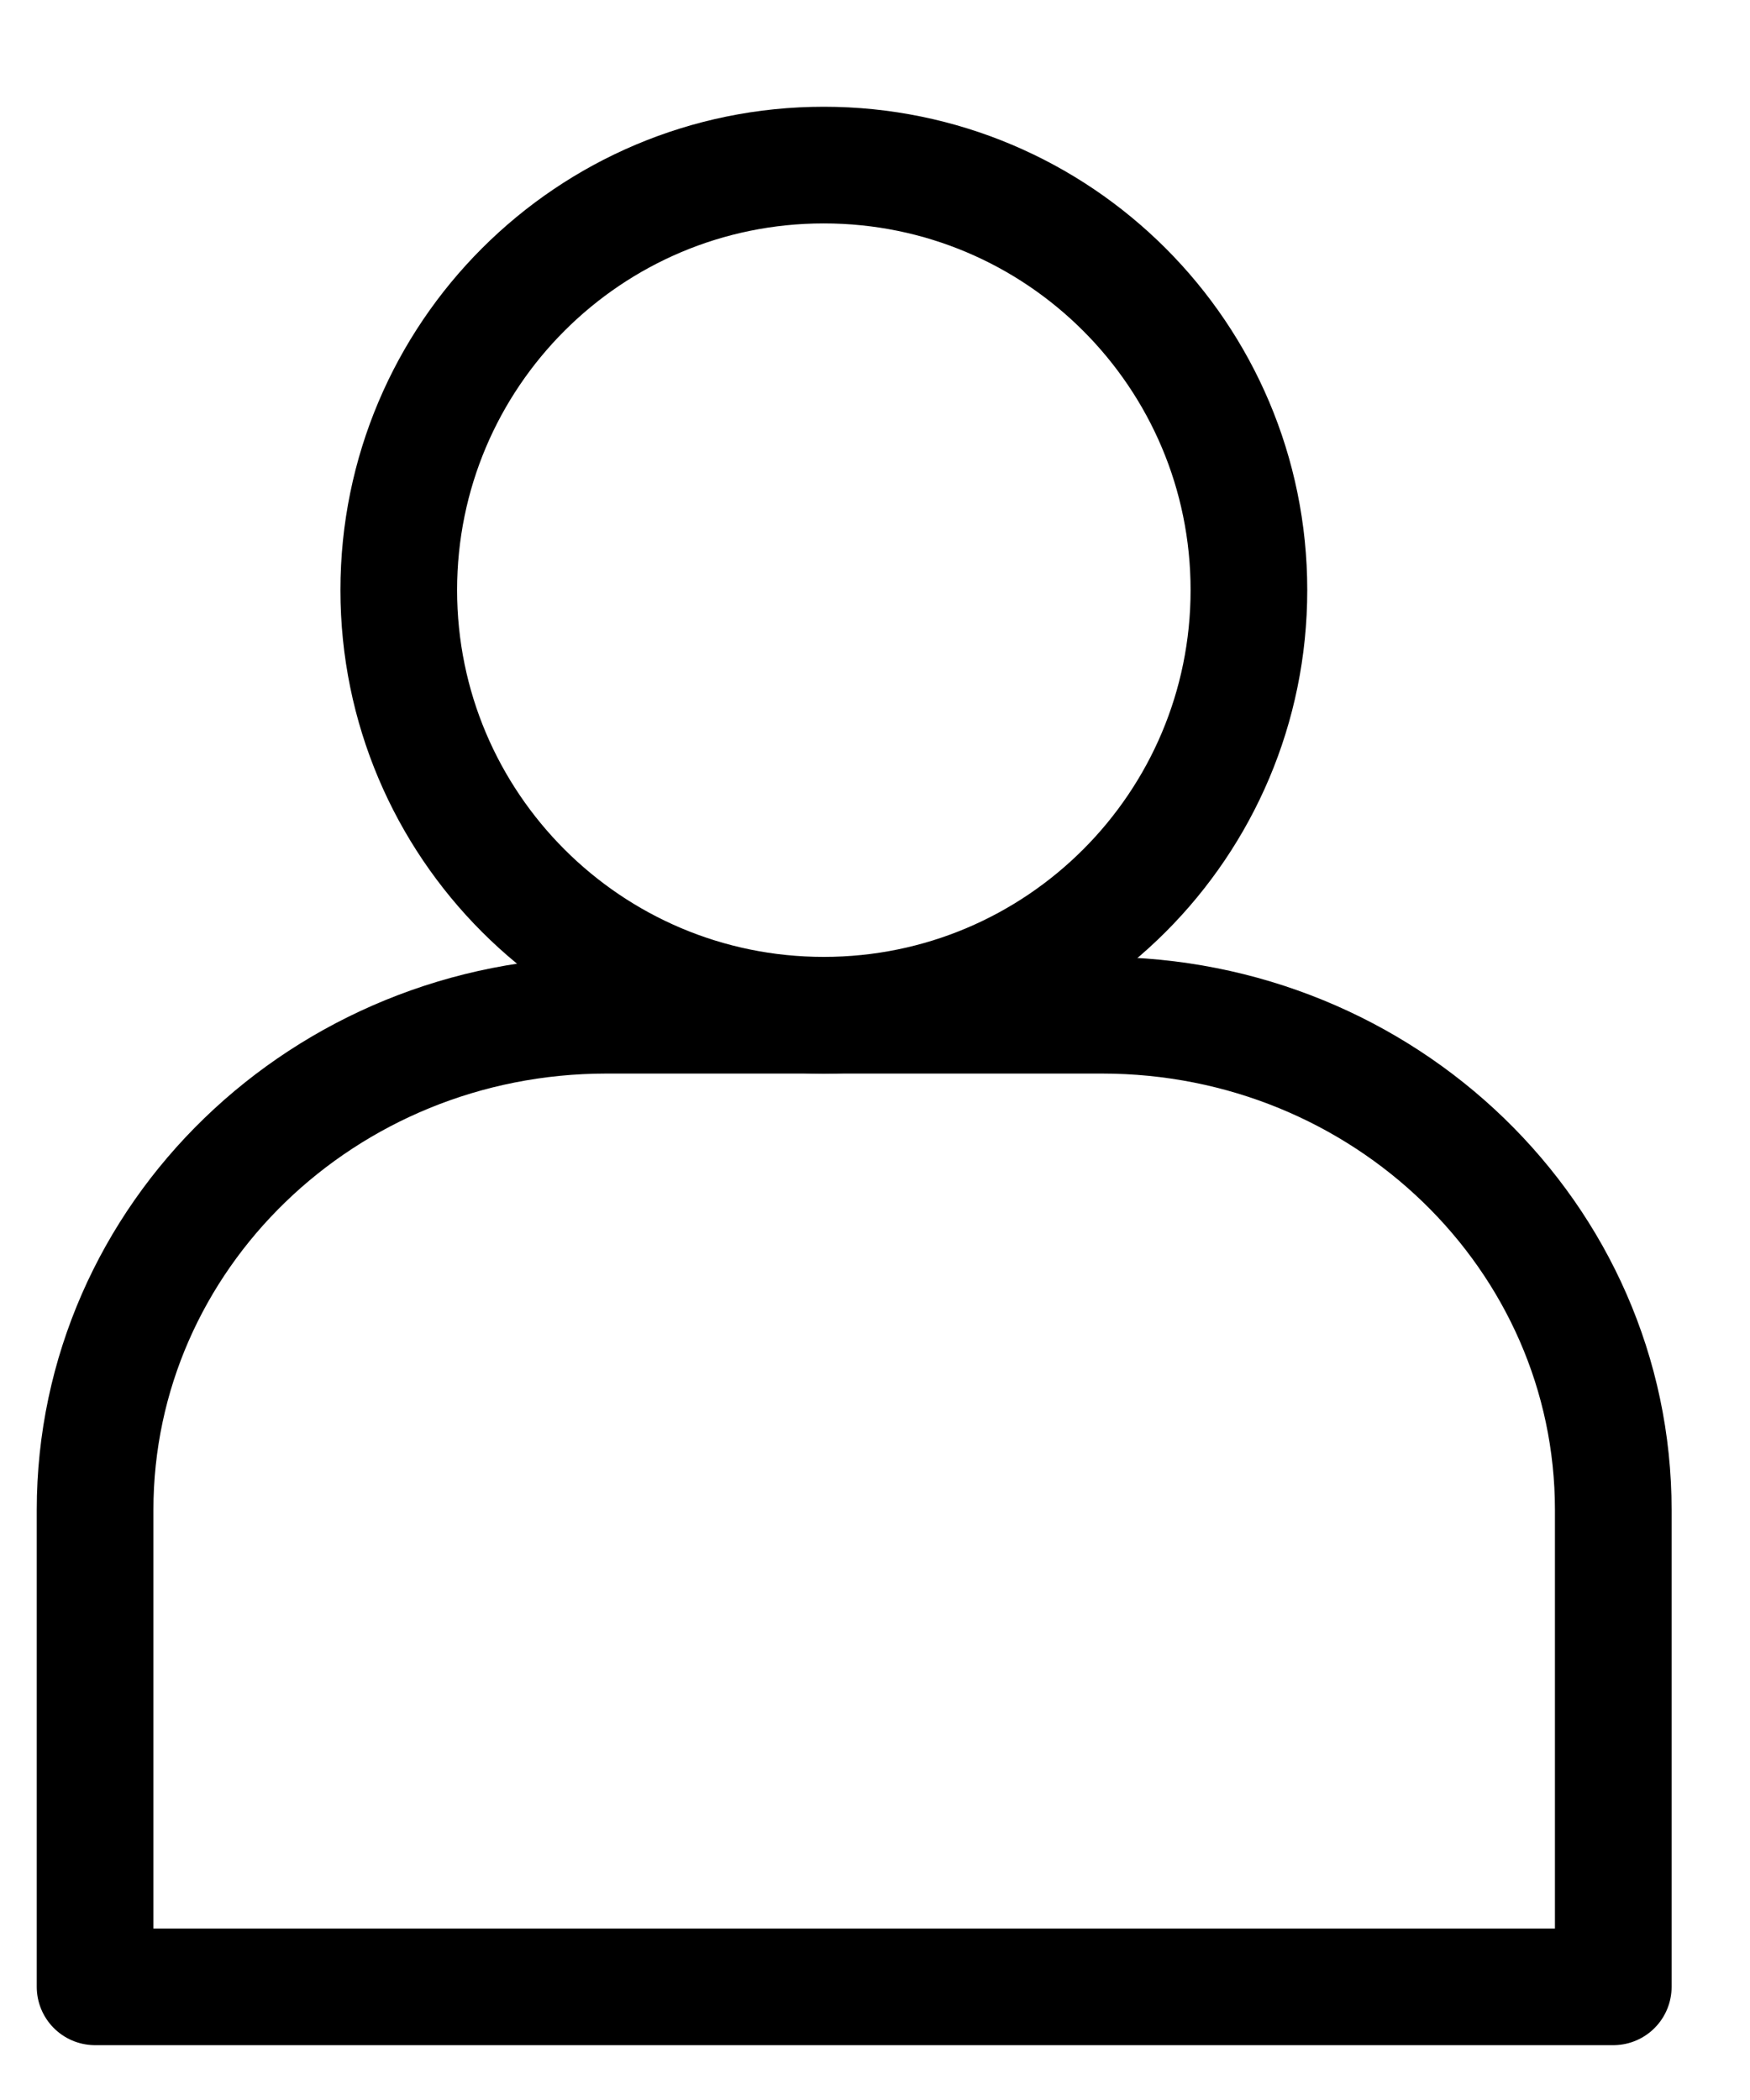
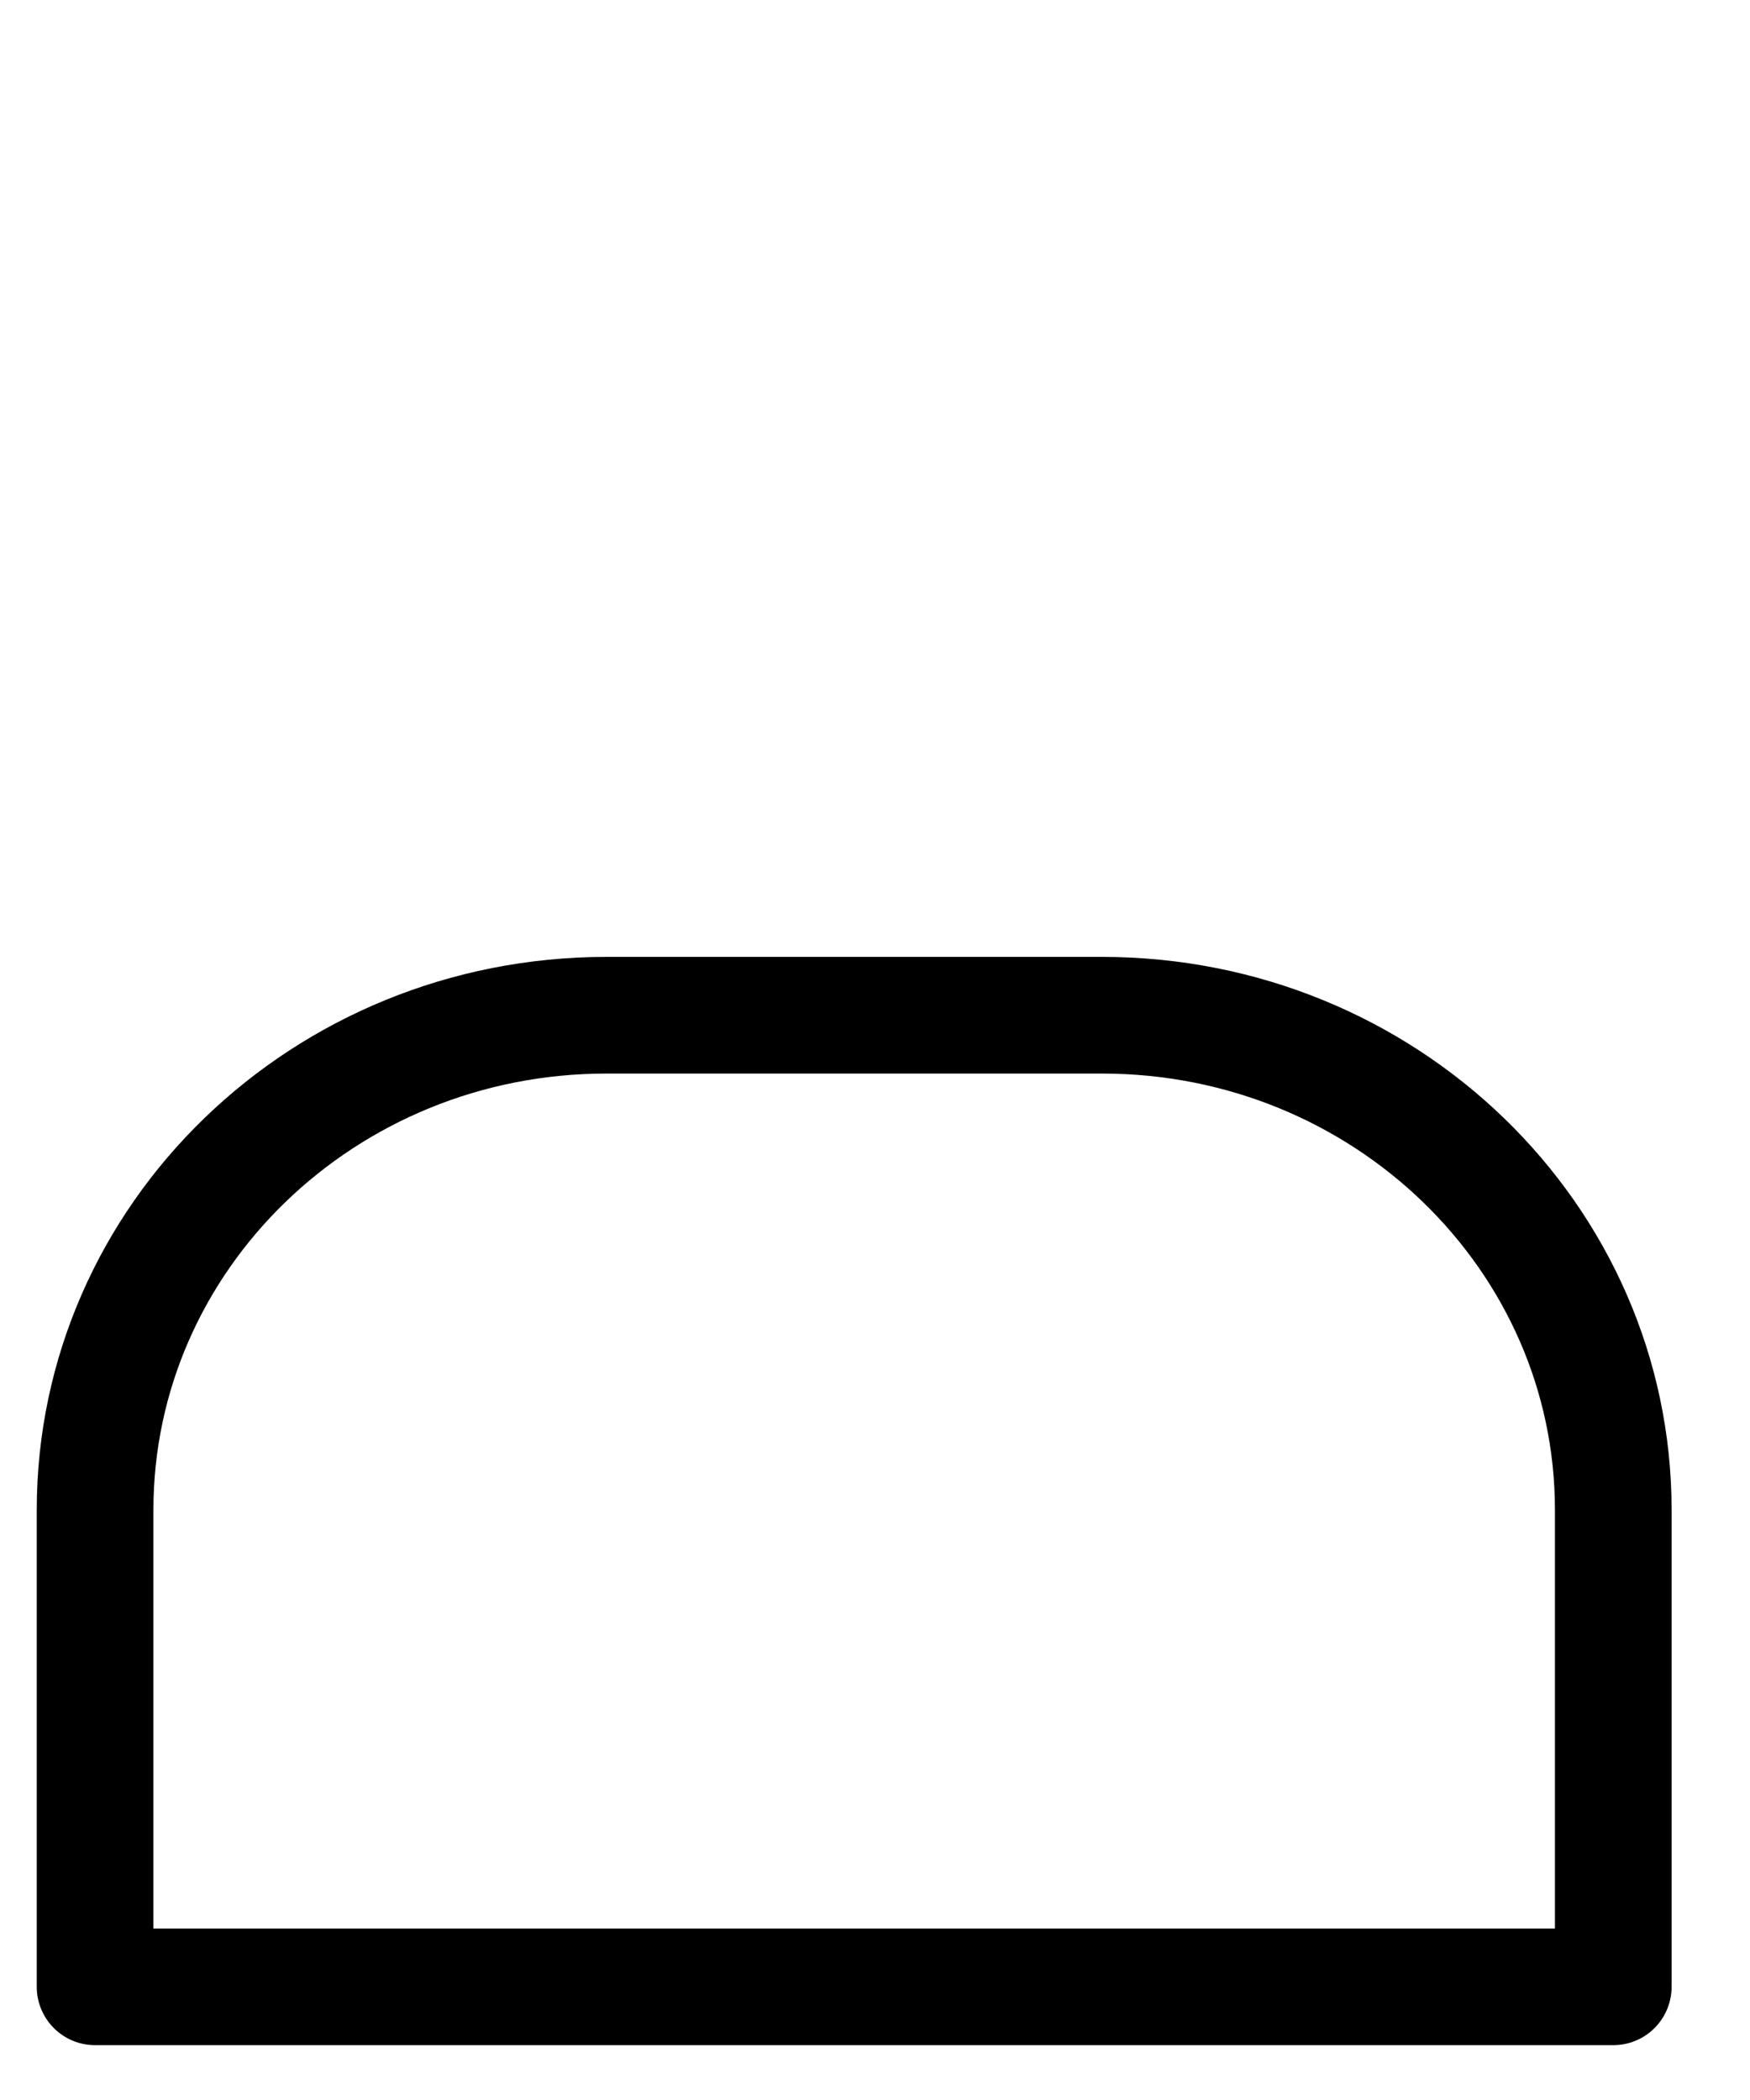
<svg xmlns="http://www.w3.org/2000/svg" width="15" height="18" viewBox="0 0 15 18" fill="none">
-   <path d="M7.061 8.702C9.074 8.702 10.705 7.07 10.705 5.058C10.705 3.046 9.074 1.415 7.061 1.415C5.049 1.415 3.418 3.046 3.418 5.058C3.418 7.07 5.049 8.702 7.061 8.702Z" stroke="black" stroke-linecap="round" stroke-linejoin="round" />
  <path d="M9.446 8.702H5.198C2.777 8.702 0.815 10.601 0.815 12.943V17.03H13.828V12.943C13.828 10.601 11.866 8.702 9.446 8.702Z" stroke="black" stroke-linecap="round" stroke-linejoin="round" />
</svg>